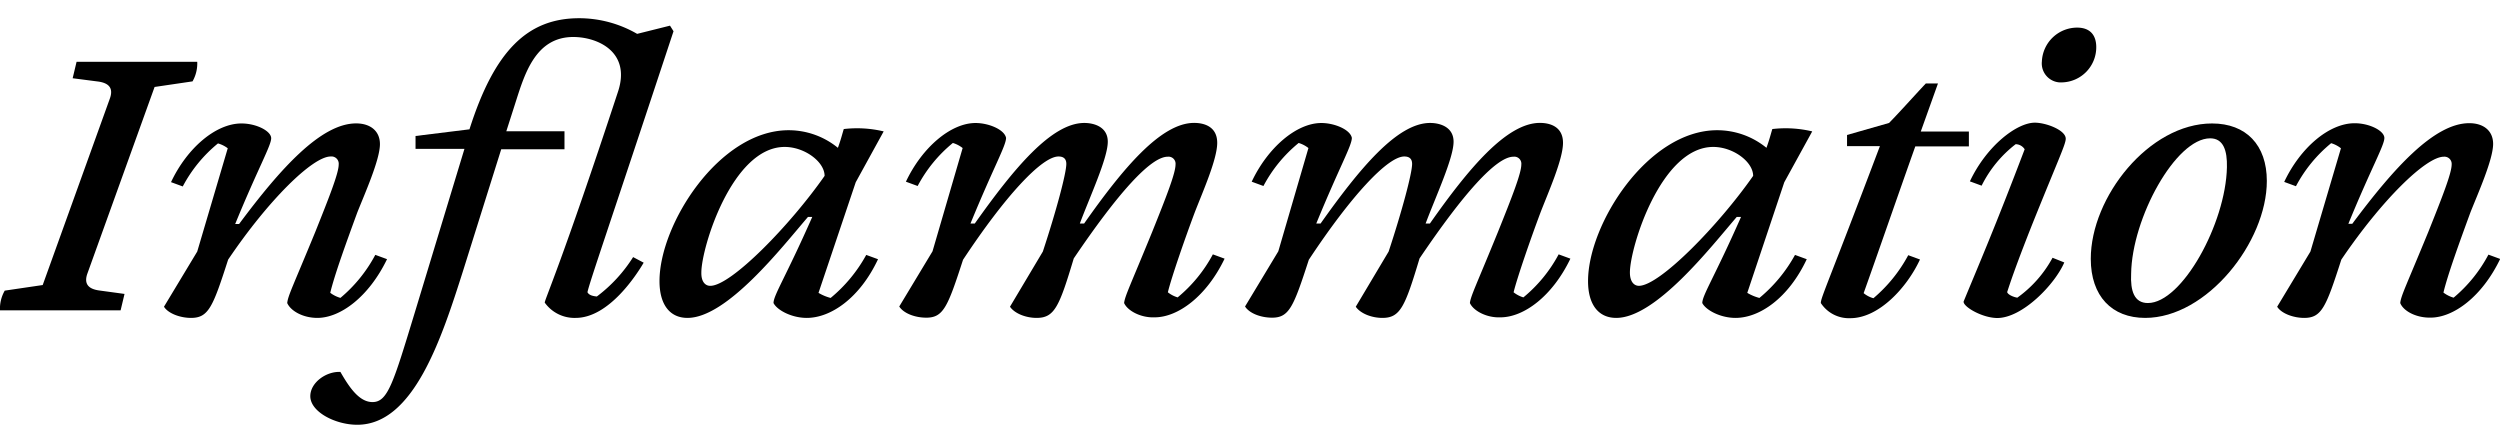
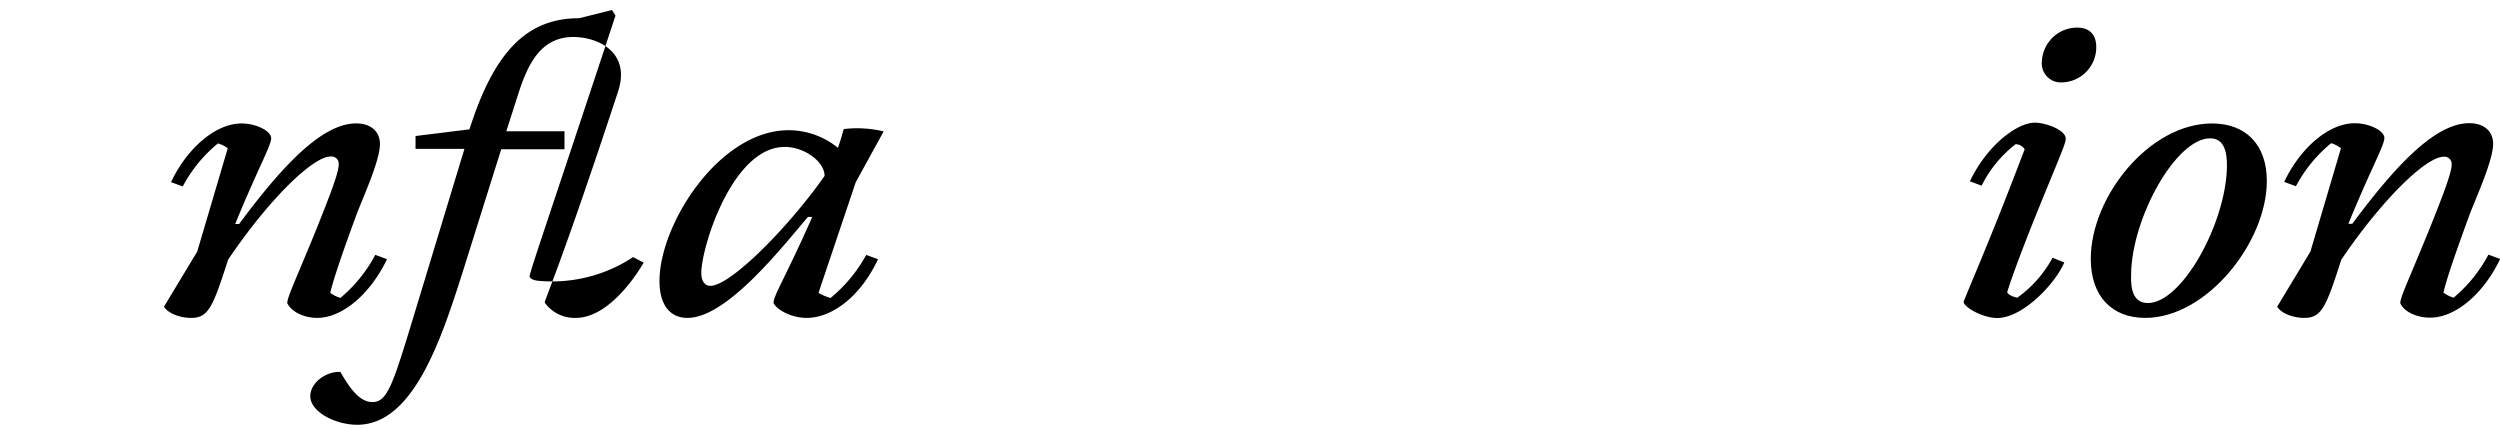
<svg xmlns="http://www.w3.org/2000/svg" id="Layer_1" data-name="Layer 1" viewBox="0 0 447.31 76.77">
-   <path d="M.85,52l6.79-1,12-33.32c.7-1.89-.14-2.8-2-3.08L13,14l.7-2.94H35.29a6.47,6.47,0,0,1-.84,3.5l-6.79,1-12,33.32c-.7,1.89.14,2.8,2,3.08l4.62.63-.7,2.94H0A6.47,6.47,0,0,1,.85,52Z" />
  <path d="M51.39,54.22c.14-1.33,1-2.94,5-12.67,2.52-6.3,4.21-10.57,4.21-12.11A1.3,1.3,0,0,0,59.16,28C55.94,28,48,35.81,40.82,46.45c-2.73,8.47-3.5,10.43-6.65,10.43-1.89,0-4.06-.77-4.83-2l5.95-9.87,5.46-18.48A5.22,5.22,0,0,0,39,25.66a25,25,0,0,0-6.3,7.7l-2.1-.77c2.87-6.09,8-10.5,12.6-10.5,2.66,0,5.25,1.33,5.32,2.59S46.21,30,42.08,40.08h.7c7.35-9.87,14.63-18,20.94-18,2.51,0,4.26,1.33,4.26,3.71,0,2.8-2.73,8.89-4.06,12.25-2,5.46-4.06,11.13-4.83,14.35a5.56,5.56,0,0,0,1.82.91,25.79,25.79,0,0,0,6.24-7.7l2.1.77C66,53.1,60.91,56.88,56.78,56.88,54.19,56.88,52,55.62,51.39,54.22Z" />
-   <path d="M55.52,70.89c0-2.45,2.87-4.48,5.39-4.34,1.68,2.94,3.43,5.39,5.74,5.39,2.73,0,3.71-3.36,7.56-16L83.1,26.64H74.35V24.33L84,23.14C88.49,9,94.44,3.26,103.62,3.26A20.73,20.73,0,0,1,114,6.06l5.88-1.47.63,1c-11.9,36-14.92,44.59-15.4,46.69.28.56,1,.7,1.68.77A26.35,26.35,0,0,0,113.28,46l1.89,1C114,49,109,56.88,103,56.88a6.54,6.54,0,0,1-5.53-2.73c-.07-.42,3-7,13.1-37.73,2.38-7.14-3.65-9.8-8-9.8-6.73,0-8.69,6.58-10.3,11.62l-1.68,5.25H101v3.22H89.68L82.89,48.34C79,60.59,74,76,63.92,76,60,76,55.52,73.69,55.52,70.89Z" />
+   <path d="M55.52,70.89c0-2.45,2.87-4.48,5.39-4.34,1.68,2.94,3.43,5.39,5.74,5.39,2.73,0,3.71-3.36,7.56-16L83.1,26.64H74.35V24.33L84,23.14C88.49,9,94.44,3.26,103.62,3.26l5.88-1.47.63,1c-11.9,36-14.92,44.59-15.4,46.69.28.56,1,.7,1.68.77A26.35,26.35,0,0,0,113.28,46l1.89,1C114,49,109,56.88,103,56.88a6.54,6.54,0,0,1-5.53-2.73c-.07-.42,3-7,13.1-37.73,2.38-7.14-3.65-9.8-8-9.8-6.73,0-8.69,6.58-10.3,11.62l-1.68,5.25H101v3.22H89.68L82.89,48.34C79,60.59,74,76,63.92,76,60,76,55.52,73.69,55.52,70.89Z" />
  <path d="M118,50.3c0-10.22,10.71-27,23.1-27a13.93,13.93,0,0,1,8.82,3.15c.56-1.54.77-2.45,1.05-3.36a20.48,20.48,0,0,1,7.14.42l-5,9.1L146.45,52.4a8.4,8.4,0,0,0,2.17.91,26.4,26.4,0,0,0,6.37-7.7l2.11.77c-3.29,7-8.48,10.5-12.75,10.5-2.73,0-5.32-1.4-5.95-2.66,0-1.4,2.24-4.76,6.93-15.4h-.77c-4.69,5.46-14.49,18.06-21.56,18.06C119.85,56.88,118,54.5,118,50.3Zm9.1.84c3.71,0,14.28-10.85,20.44-19.67,0-2.52-3.57-5.18-7.14-5.18-9.38,0-14.91,18-14.91,22.47C125.45,50.44,126.22,51.14,127.06,51.14Z" />
-   <path d="M201.13,54.22c.14-1.26,1.11-3.15,5-12.67,2.59-6.44,4.2-10.57,4.2-12.11a1.26,1.26,0,0,0-1.4-1.4c-3.08,0-9,6.65-16.81,18.2-2.59,8.61-3.43,10.64-6.65,10.64-1.89,0-3.92-.77-4.76-2l5.88-9.87c2.38-7.21,4.2-14,4.2-15.68,0-.91-.49-1.33-1.4-1.33-2.94,0-9.45,6.93-17.08,18.48-2.73,8.4-3.5,10.36-6.58,10.36-2,0-4.06-.77-4.83-2l5.95-9.87,5.39-18.48a5.22,5.22,0,0,0-1.75-.91,25,25,0,0,0-6.3,7.7l-2.1-.77c2.87-6.09,8-10.5,12.46-10.5,2.38,0,5.18,1.19,5.46,2.66,0,1.4-2.24,5.25-6.37,15.33h.77c7-9.87,13.72-18,19.6-18,1.75,0,4.2.7,4.2,3.36,0,2.94-3.22,9.87-5,14.63h.77c6.94-9.87,13.73-18,19.68-18,1.75,0,4.13.63,4.13,3.57s-2.59,8.75-4,12.39c-1.61,4.27-4.2,11.69-4.83,14.35a5.22,5.22,0,0,0,1.75.91,25.62,25.62,0,0,0,6.3-7.7l2.1.77c-3.22,6.72-8.33,10.5-12.53,10.5C204.14,56.88,201.75,55.62,201.13,54.22Z" />
-   <path d="M263,54.22c.14-1.26,1.12-3.15,5-12.67,2.59-6.44,4.2-10.57,4.2-12.11a1.26,1.26,0,0,0-1.41-1.4c-3.08,0-9,6.65-16.8,18.2-2.59,8.61-3.43,10.64-6.65,10.64-1.89,0-3.92-.77-4.76-2l5.88-9.87c2.38-7.21,4.2-14,4.2-15.68,0-.91-.49-1.33-1.4-1.33-2.94,0-9.45,6.93-17.08,18.48-2.73,8.4-3.5,10.36-6.58,10.36-2,0-4.06-.77-4.83-2l5.95-9.87,5.39-18.48a5.22,5.22,0,0,0-1.75-.91,25,25,0,0,0-6.3,7.7l-2.1-.77c2.87-6.09,8-10.5,12.46-10.5,2.38,0,5.18,1.19,5.46,2.66,0,1.4-2.24,5.25-6.37,15.33h.77c7-9.87,13.72-18,19.6-18,1.75,0,4.2.7,4.2,3.36,0,2.94-3.22,9.87-5,14.63h.77c6.93-9.87,13.73-18,19.68-18,1.75,0,4.13.63,4.13,3.57s-2.59,8.75-4,12.39c-1.61,4.27-4.2,11.69-4.84,14.35a5.31,5.31,0,0,0,1.75.91,25.47,25.47,0,0,0,6.31-7.7l2.1.77c-3.22,6.72-8.33,10.5-12.53,10.5C266,56.88,263.63,55.62,263,54.22Z" />
-   <path d="M284.14,50.3c0-10.22,10.71-27,23.1-27a13.93,13.93,0,0,1,8.82,3.15c.56-1.54.77-2.45,1.05-3.36a20.49,20.49,0,0,1,7.14.42l-5,9.1L312.63,52.4a8.4,8.4,0,0,0,2.17.91,26.56,26.56,0,0,0,6.37-7.7l2.1.77c-3.29,7-8.47,10.5-12.74,10.5-2.73,0-5.32-1.4-5.95-2.66,0-1.4,2.24-4.76,6.93-15.4h-.77c-4.69,5.46-14.49,18.06-21.56,18.06C286,56.88,284.14,54.5,284.14,50.3Zm9.1.84c3.71,0,14.28-10.85,20.44-19.67,0-2.52-3.57-5.18-7.14-5.18-9.38,0-14.91,18-14.91,22.47C291.63,50.44,292.4,51.14,293.24,51.14Z" />
-   <path d="M325.79,54.22c0-1,1.26-3.43,10.57-28.07h-5.88v-2L338,22c2.31-2.38,4.34-4.69,6.58-7.07h2.17l-3.08,8.61h8.61v2.66h-9.59c-3.43,9.66-6.86,19.6-9.24,26.25a4.67,4.67,0,0,0,1.75.91,26.41,26.41,0,0,0,6.23-7.7l2.1.77c-2.31,5-7.35,10.5-12.46,10.5A6,6,0,0,1,325.79,54.22Z" />
  <path d="M351.34,53.94c2.8-6.79,5.6-13.23,10.92-27.23a1.94,1.94,0,0,0-1.61-.91,21.35,21.35,0,0,0-6.09,7.42l-2.1-.77c3-6.37,8.4-10.5,11.62-10.5,2,0,5.53,1.33,5.53,2.87,0,1-1.33,3.71-6,15.33-3.22,8.12-4.06,10.85-4.48,12.11.14.49,1.19.91,1.82,1a21.14,21.14,0,0,0,6.3-7.14l2.1.84c-1.68,3.92-7.49,9.94-12,9.94C354.63,56.88,351.2,54.85,351.34,53.94Zm20.3-49c2.38,0,3.43,1.4,3.43,3.5a6.28,6.28,0,0,1-6.09,6.3A3.4,3.4,0,0,1,365.34,11,6.33,6.33,0,0,1,371.64,4.94Z" />
  <path d="M374.09,46.31c0-11.06,10.43-24.22,21.7-24.22,6.09,0,9.8,3.85,9.8,10.29,0,10.92-10.71,24.5-21.77,24.5C377.87,56.88,374.09,53,374.09,46.31Zm10.22,7.91c6.09,0,13.93-14.21,14.14-24.29.07-3-.63-5.18-3-5.18-6.16,0-14,14.28-14.14,24.22C381.16,52.05,381.86,54.22,384.31,54.22Z" />
  <path d="M429.46,54.22c.14-1.33,1-2.94,5-12.67,2.52-6.3,4.2-10.57,4.2-12.11a1.29,1.29,0,0,0-1.4-1.4c-3.22,0-11.13,7.77-18.34,18.41-2.73,8.47-3.5,10.43-6.65,10.43-1.89,0-4.06-.77-4.83-2l5.95-9.87,5.46-18.48a5.22,5.22,0,0,0-1.75-.91,25,25,0,0,0-6.3,7.7l-2.1-.77c2.87-6.09,8-10.5,12.6-10.5,2.66,0,5.25,1.33,5.32,2.59s-2.31,5.32-6.44,15.4h.7c7.35-9.87,14.63-18,20.93-18,2.52,0,4.27,1.33,4.27,3.71,0,2.8-2.73,8.89-4.06,12.25-2,5.46-4.06,11.13-4.83,14.35a5.56,5.56,0,0,0,1.82.91,25.64,25.64,0,0,0,6.23-7.7l2.1.77c-3.22,6.72-8.33,10.5-12.46,10.5C432.26,56.88,430,55.62,429.46,54.22Z" />
</svg>